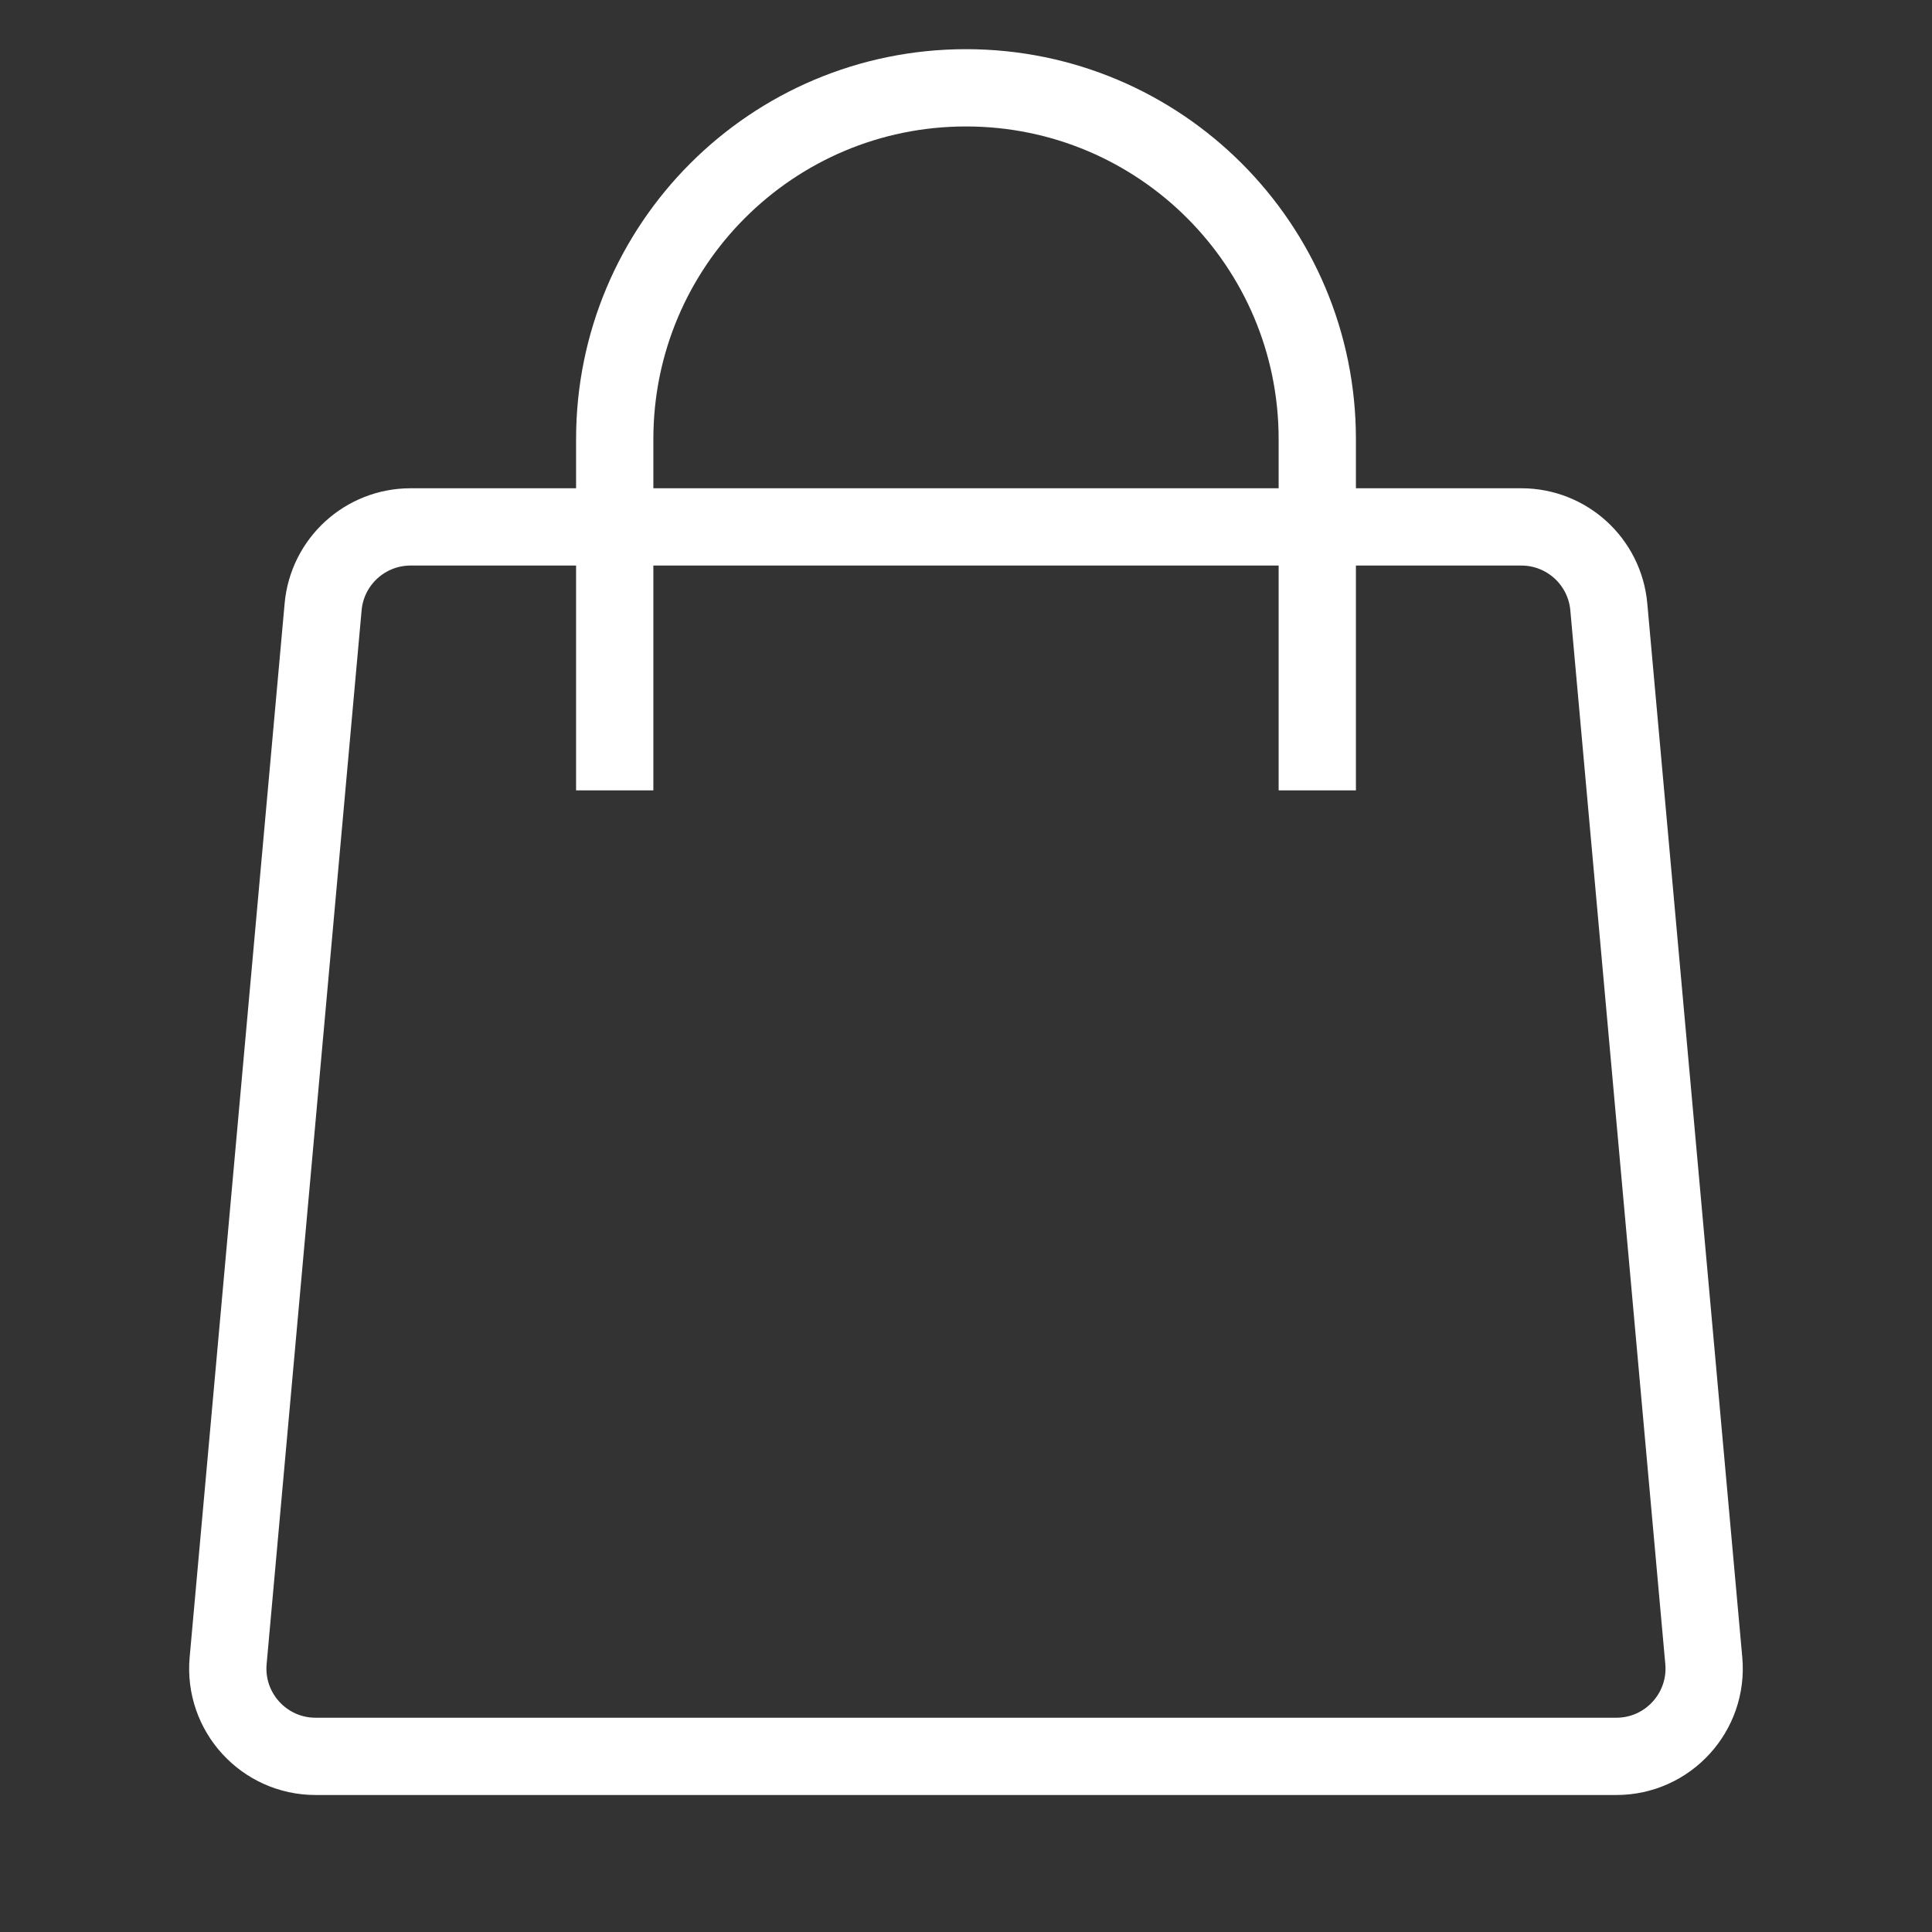
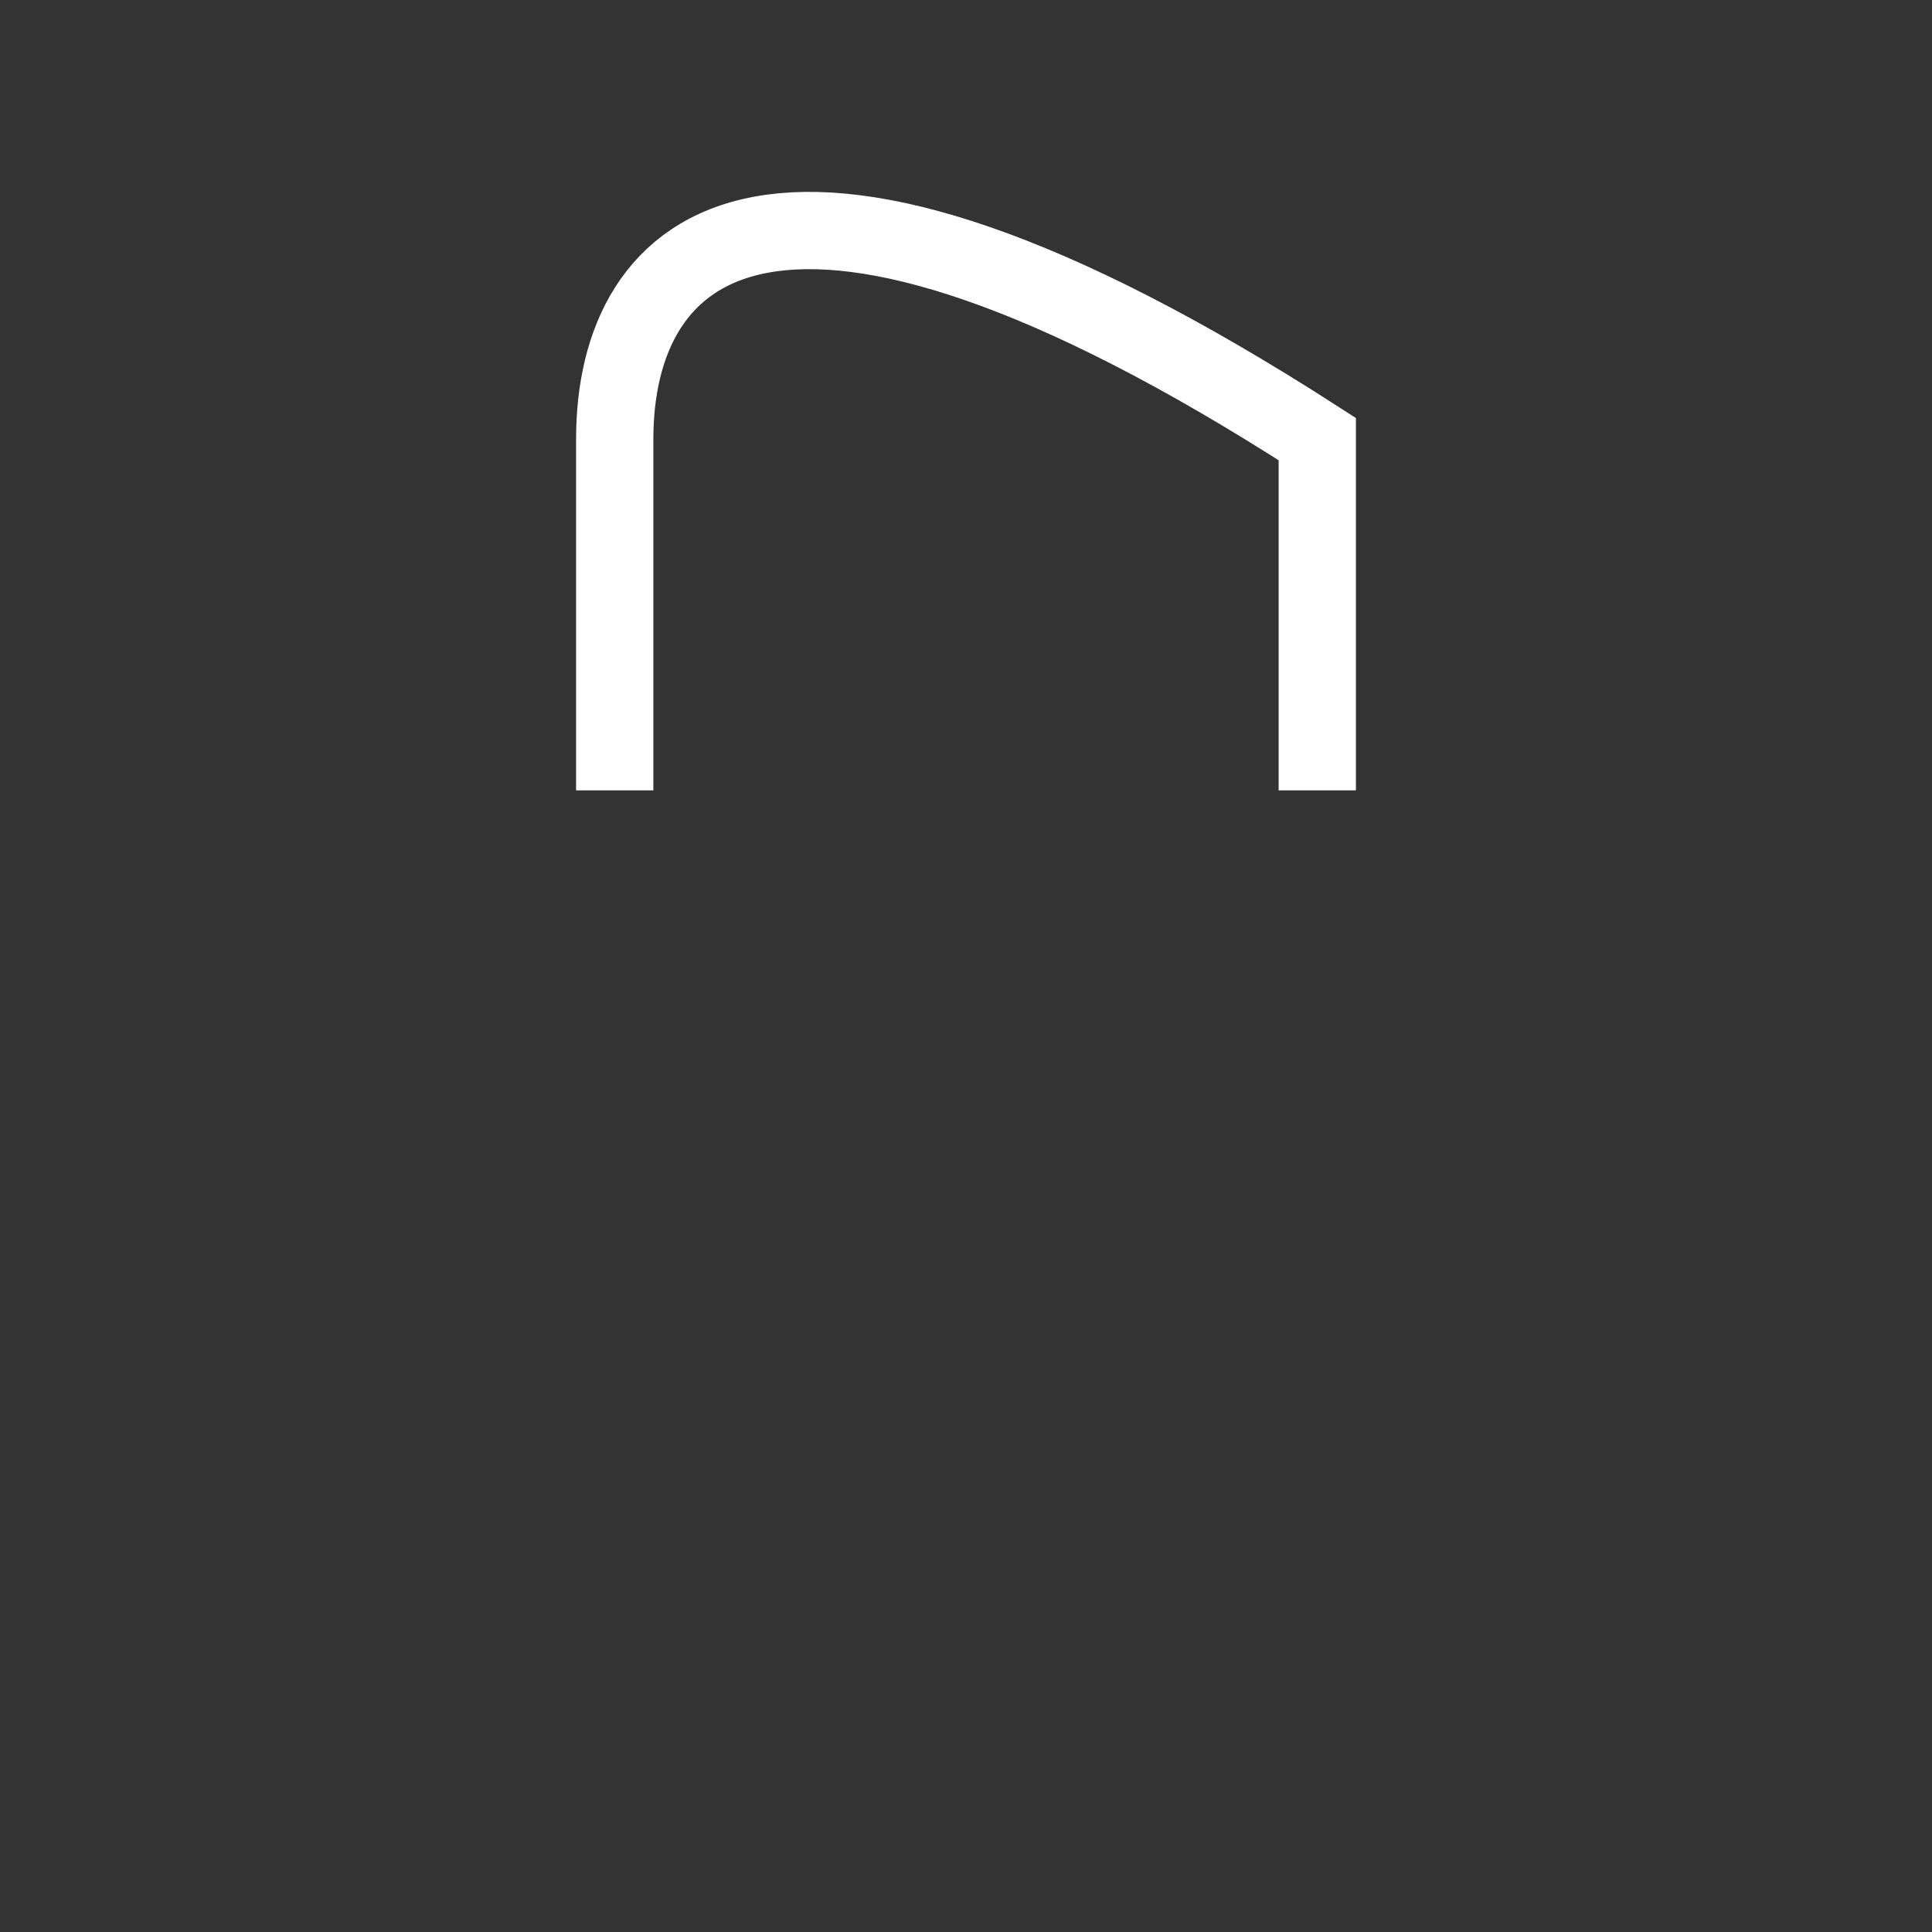
<svg xmlns="http://www.w3.org/2000/svg" width="150" height="150" viewBox="0 0 150 150" fill="none">
  <rect x="0" y="0" width="150" height="150" fill="#333333" stroke="none" />
-   <path d="M25.087 47.115C25.404 43.601 28.35 40.909 31.878 40.909H118.117C121.645 40.909 124.591 43.601 124.907 47.115L132.282 128.933C132.641 132.925 129.498 136.364 125.491 136.364H24.503C20.496 136.364 17.353 132.925 17.713 128.933L25.087 47.115Z" stroke="white" stroke-width="6" />
-   <path d="M102.273 61.364V34.091C102.273 19.029 90.062 6.818 75 6.818C59.938 6.818 47.727 19.029 47.727 34.091V61.364" stroke="white" stroke-width="6" />
+   <path d="M102.273 61.364V34.091C59.938 6.818 47.727 19.029 47.727 34.091V61.364" stroke="white" stroke-width="6" />
</svg>